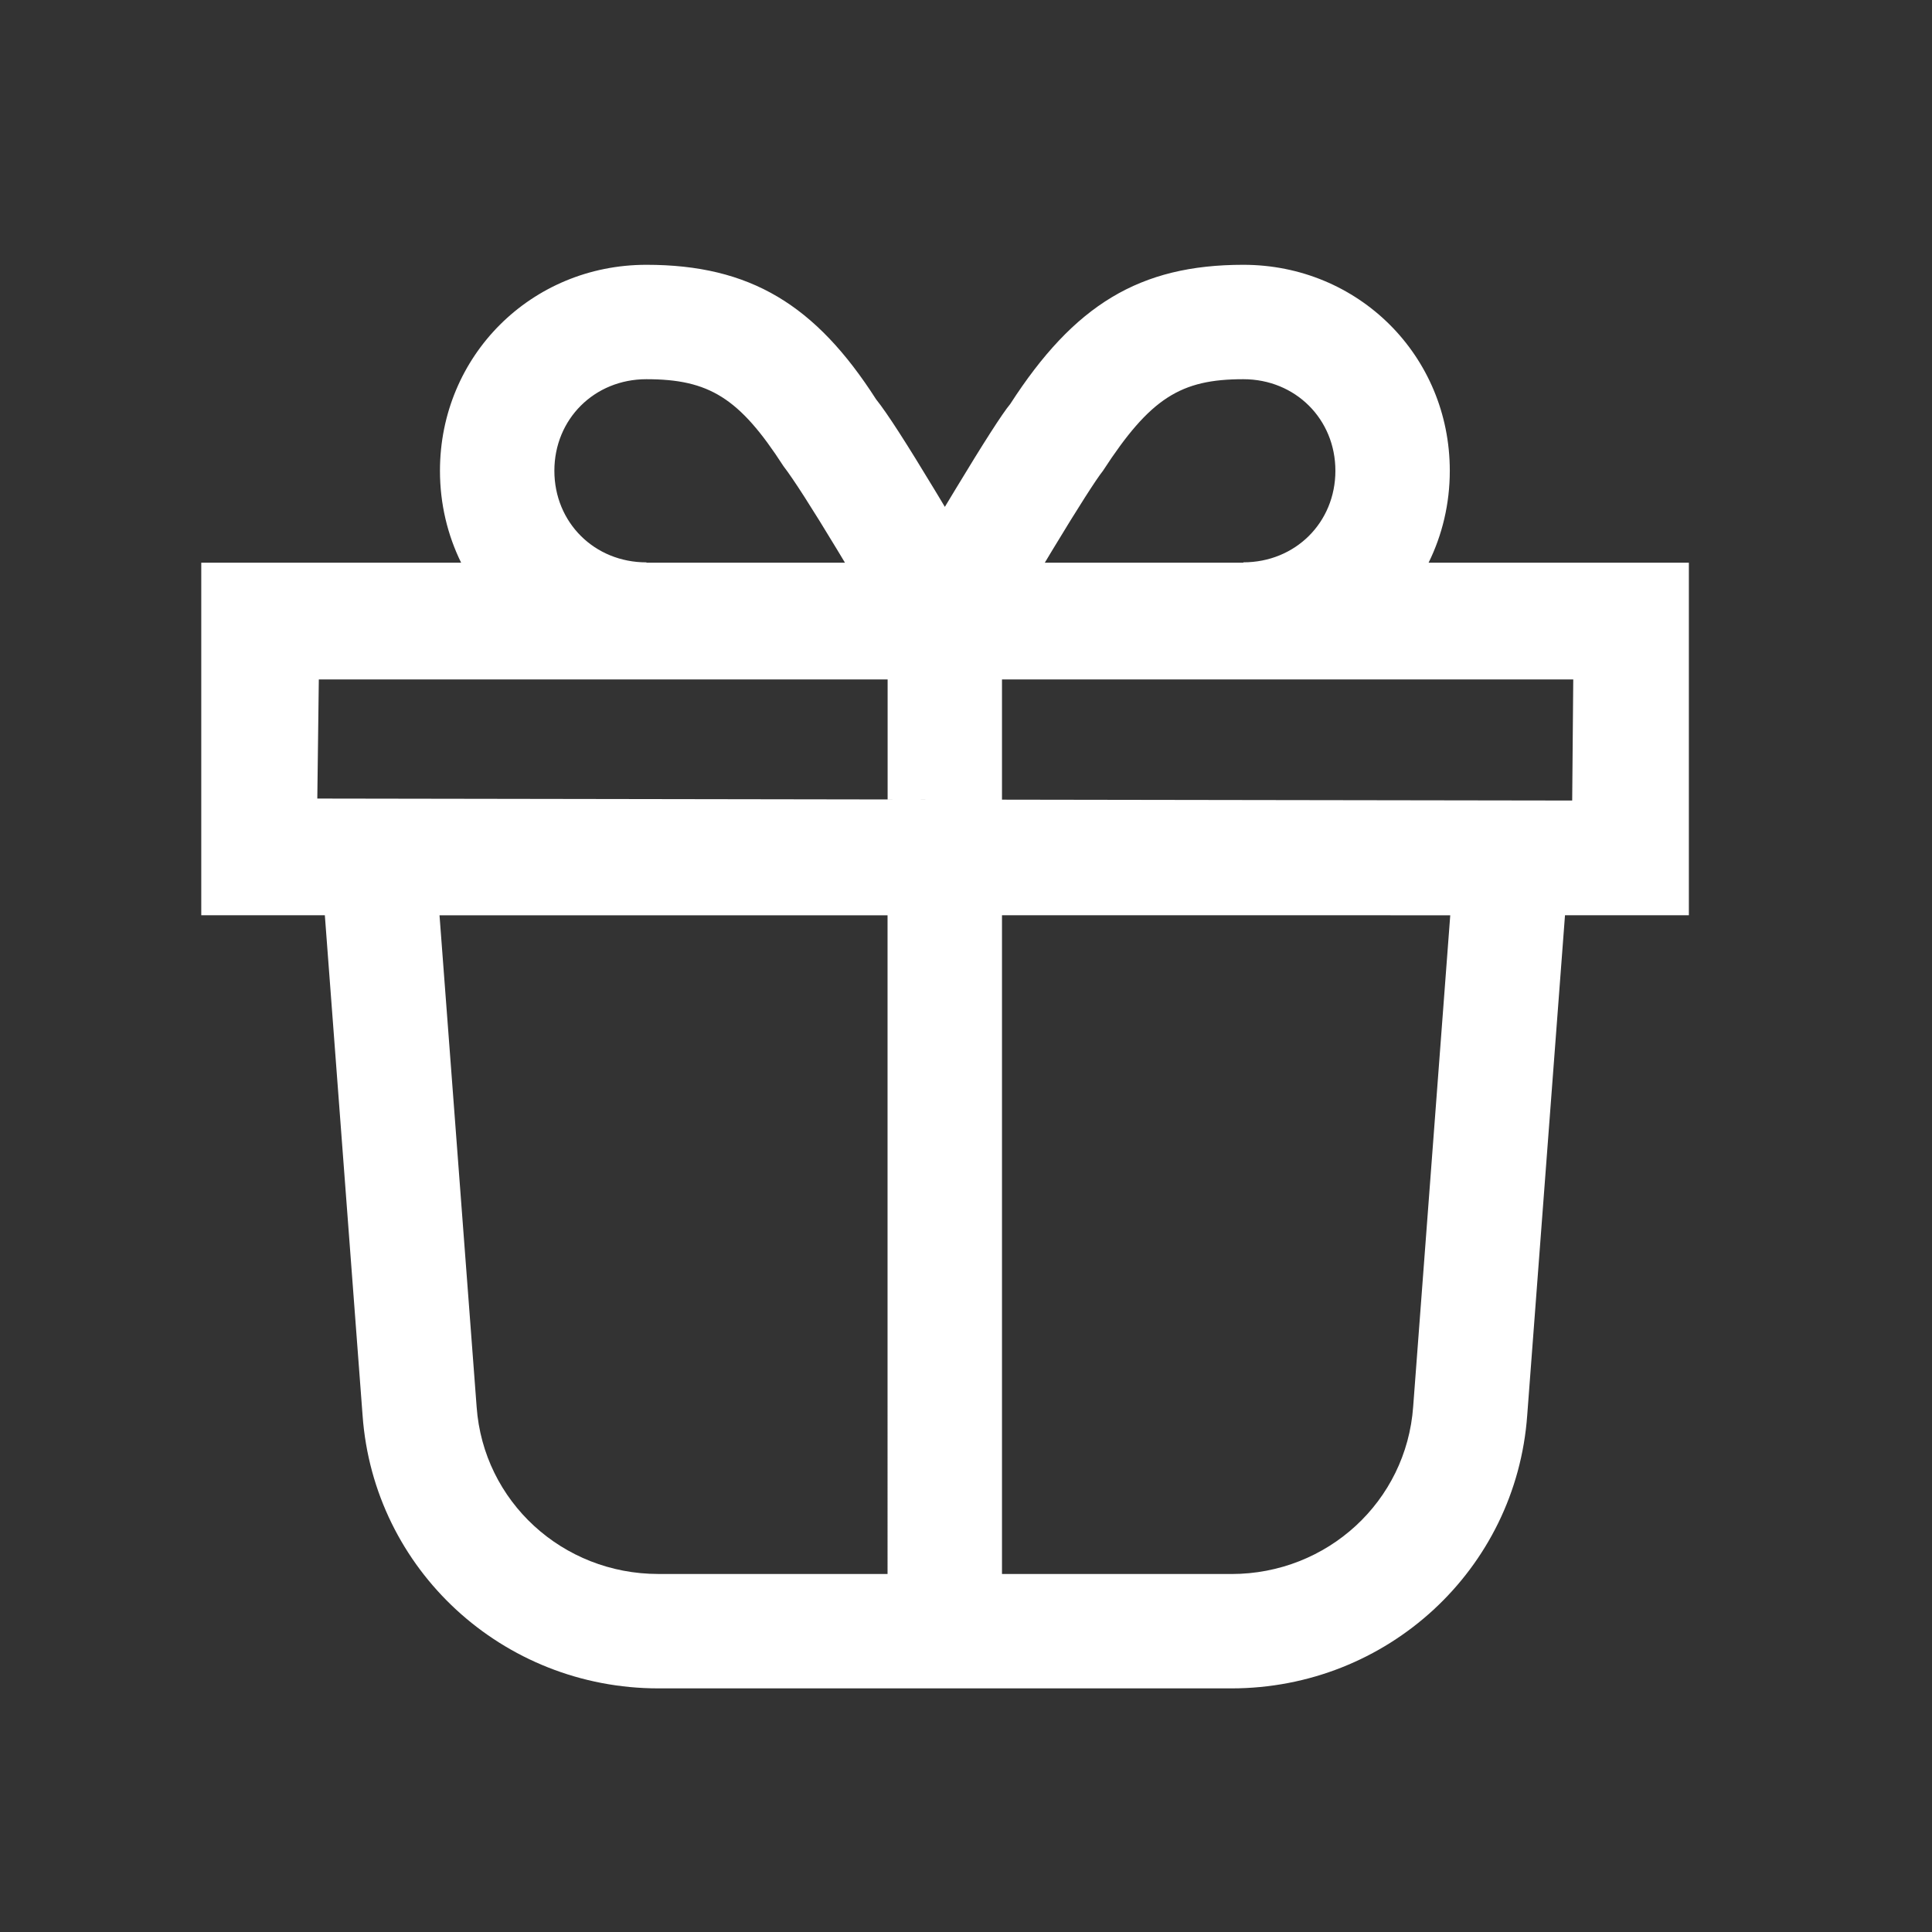
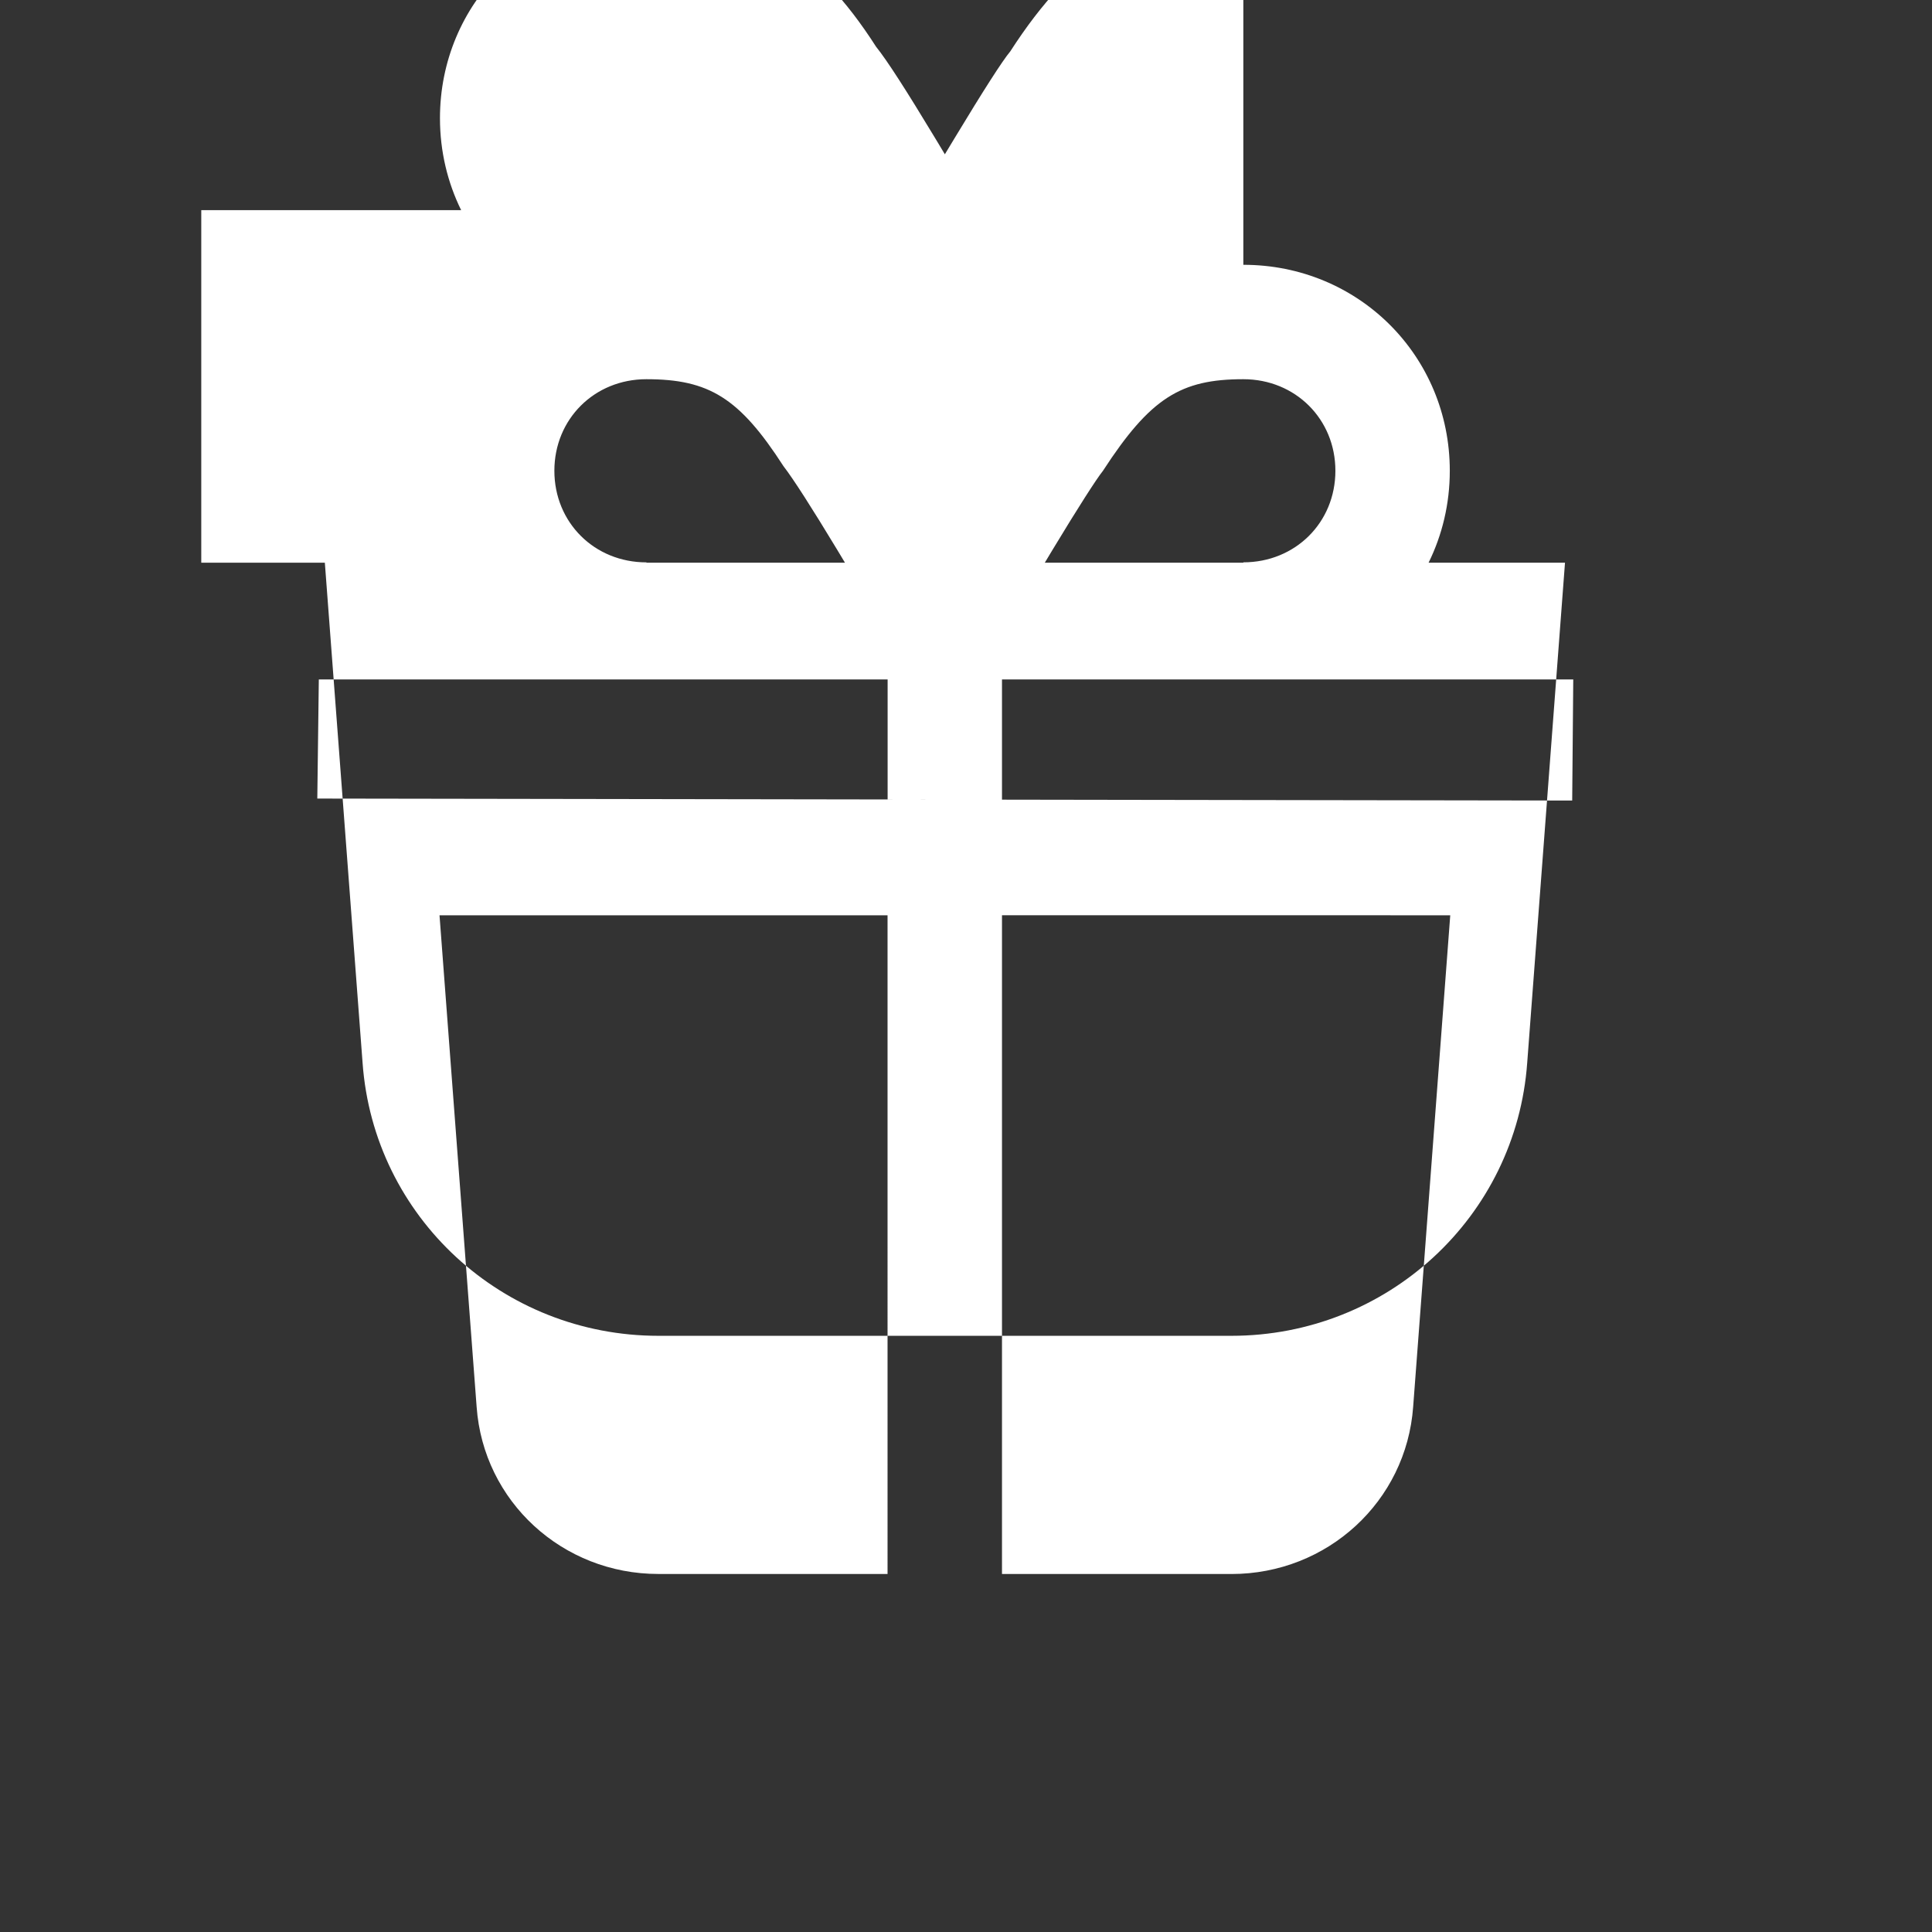
<svg xmlns="http://www.w3.org/2000/svg" width="51" height="51" viewBox="0 0 51 51">
  <rect x="0" y="0" width="51" height="51" fill="#333333" stroke="none" />
-   <path fill="#FFF" fill-rule="evenodd" d="M32.821 6.99c3.04 0 5.45 2.403 5.45 5.437 0 .876-.201 1.699-.56 2.427h6.871v9.307h-3.27l-.997 13.194c-.292 4.082-3.7 7.214-7.809 7.214H17.38c-4.108 0-7.517-3.132-7.809-7.208l-.996-13.2H5.313v-9.307h6.86c-.358-.728-.559-1.551-.559-2.427 0-3.034 2.41-5.437 5.45-5.437 2.74 0 4.465 1.058 6.062 3.55.299.372.81 1.173 1.535 2.373l.098.162.183.305.184-.305.098-.162c.725-1.2 1.236-2.001 1.443-2.247 1.689-2.618 3.413-3.676 6.154-3.676zM11.602 24.161l.98 12.978c.179 2.494 2.264 4.41 4.797 4.41h6.05V24.162H11.603zm29.927-6.226H26.45v3.174l15.052.023.028-3.197zm-18.1 0H8.416l-.04 3.145 16.608.026-1.553-.002v-3.169zm9.392-7.925c-1.651 0-2.455.493-3.707 2.42-.178.222-.666.987-1.306 2.045l-.096.159-.132.22h5.241v-.01c1.373 0 2.43-1.052 2.43-2.417 0-1.364-1.057-2.417-2.43-2.417zm-15.757 0c-1.374 0-2.43 1.053-2.43 2.417 0 1.365 1.056 2.418 2.43 2.418v.009h5.241l-.132-.22-.096-.159c-.64-1.058-1.128-1.823-1.397-2.172-1.161-1.8-1.965-2.293-3.616-2.293zm9.386 31.54h6.056c2.533 0 4.618-1.917 4.798-4.416l.979-12.973H26.45V41.55z" />
+   <path fill="#FFF" fill-rule="evenodd" d="M32.821 6.99c3.04 0 5.45 2.403 5.45 5.437 0 .876-.201 1.699-.56 2.427h6.871h-3.27l-.997 13.194c-.292 4.082-3.7 7.214-7.809 7.214H17.38c-4.108 0-7.517-3.132-7.809-7.208l-.996-13.2H5.313v-9.307h6.86c-.358-.728-.559-1.551-.559-2.427 0-3.034 2.41-5.437 5.45-5.437 2.74 0 4.465 1.058 6.062 3.55.299.372.81 1.173 1.535 2.373l.098.162.183.305.184-.305.098-.162c.725-1.2 1.236-2.001 1.443-2.247 1.689-2.618 3.413-3.676 6.154-3.676zM11.602 24.161l.98 12.978c.179 2.494 2.264 4.41 4.797 4.41h6.05V24.162H11.603zm29.927-6.226H26.45v3.174l15.052.023.028-3.197zm-18.1 0H8.416l-.04 3.145 16.608.026-1.553-.002v-3.169zm9.392-7.925c-1.651 0-2.455.493-3.707 2.42-.178.222-.666.987-1.306 2.045l-.096.159-.132.22h5.241v-.01c1.373 0 2.43-1.052 2.43-2.417 0-1.364-1.057-2.417-2.43-2.417zm-15.757 0c-1.374 0-2.43 1.053-2.43 2.417 0 1.365 1.056 2.418 2.43 2.418v.009h5.241l-.132-.22-.096-.159c-.64-1.058-1.128-1.823-1.397-2.172-1.161-1.8-1.965-2.293-3.616-2.293zm9.386 31.54h6.056c2.533 0 4.618-1.917 4.798-4.416l.979-12.973H26.45V41.55z" />
</svg>